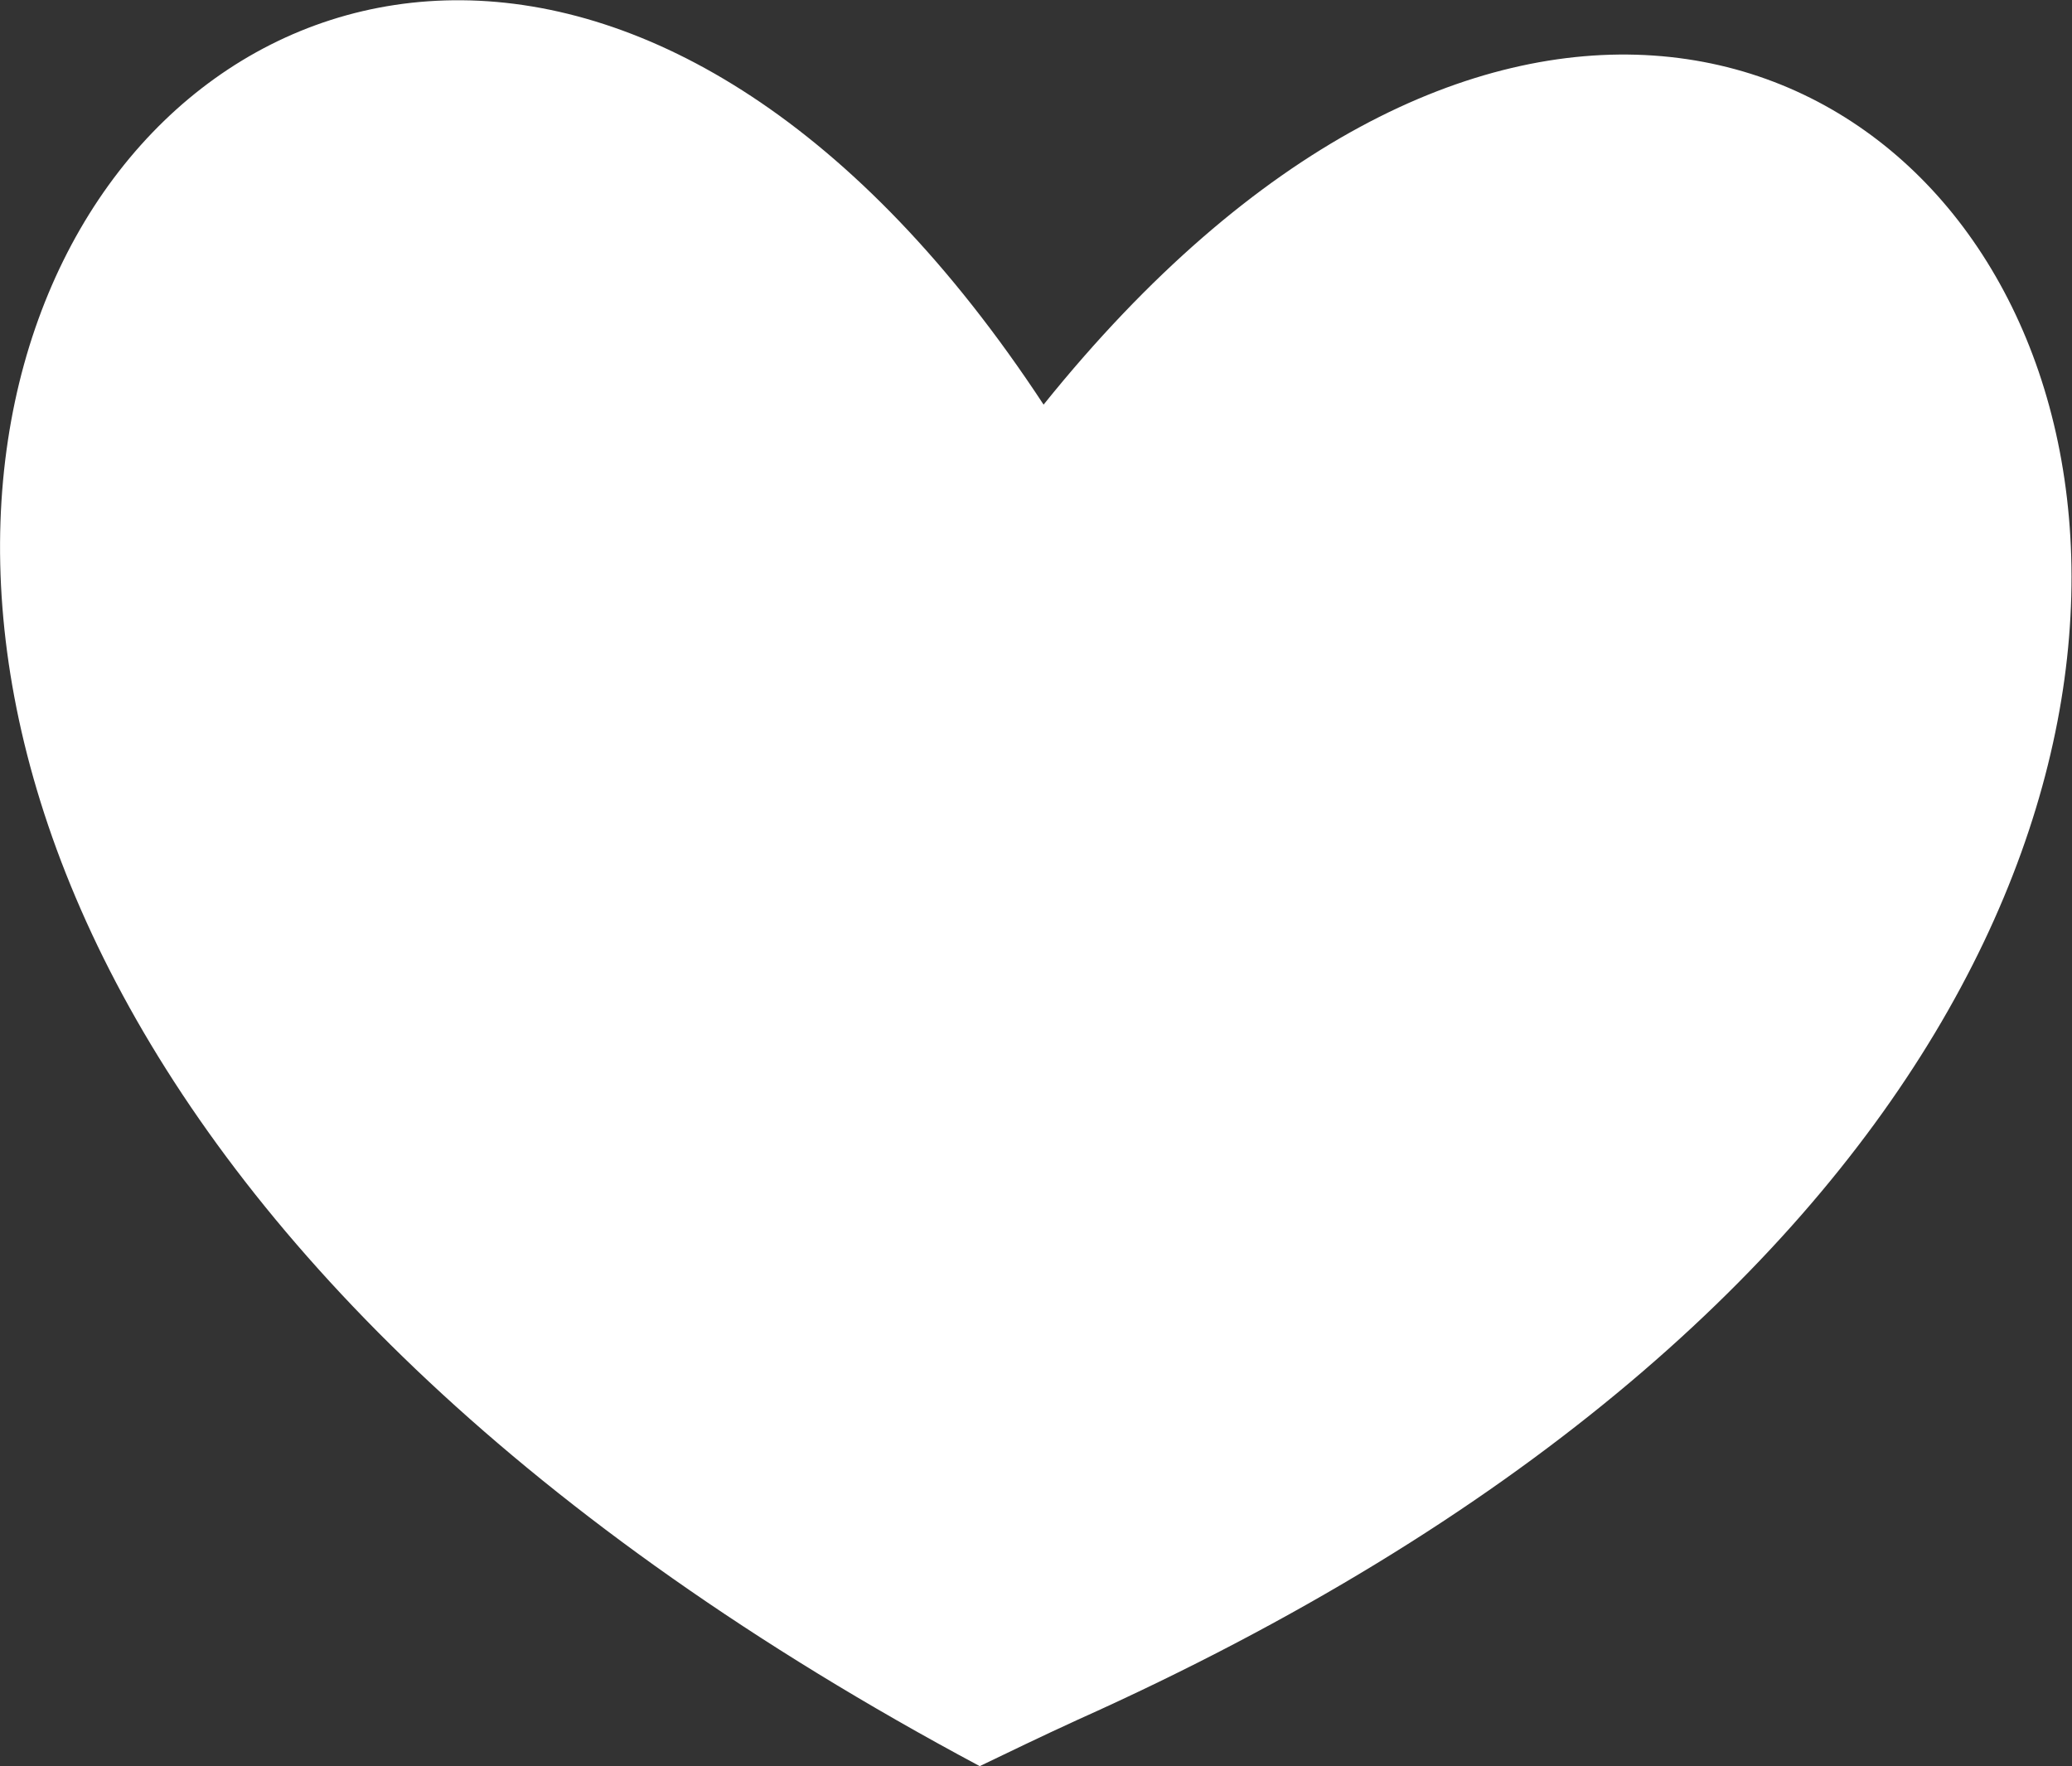
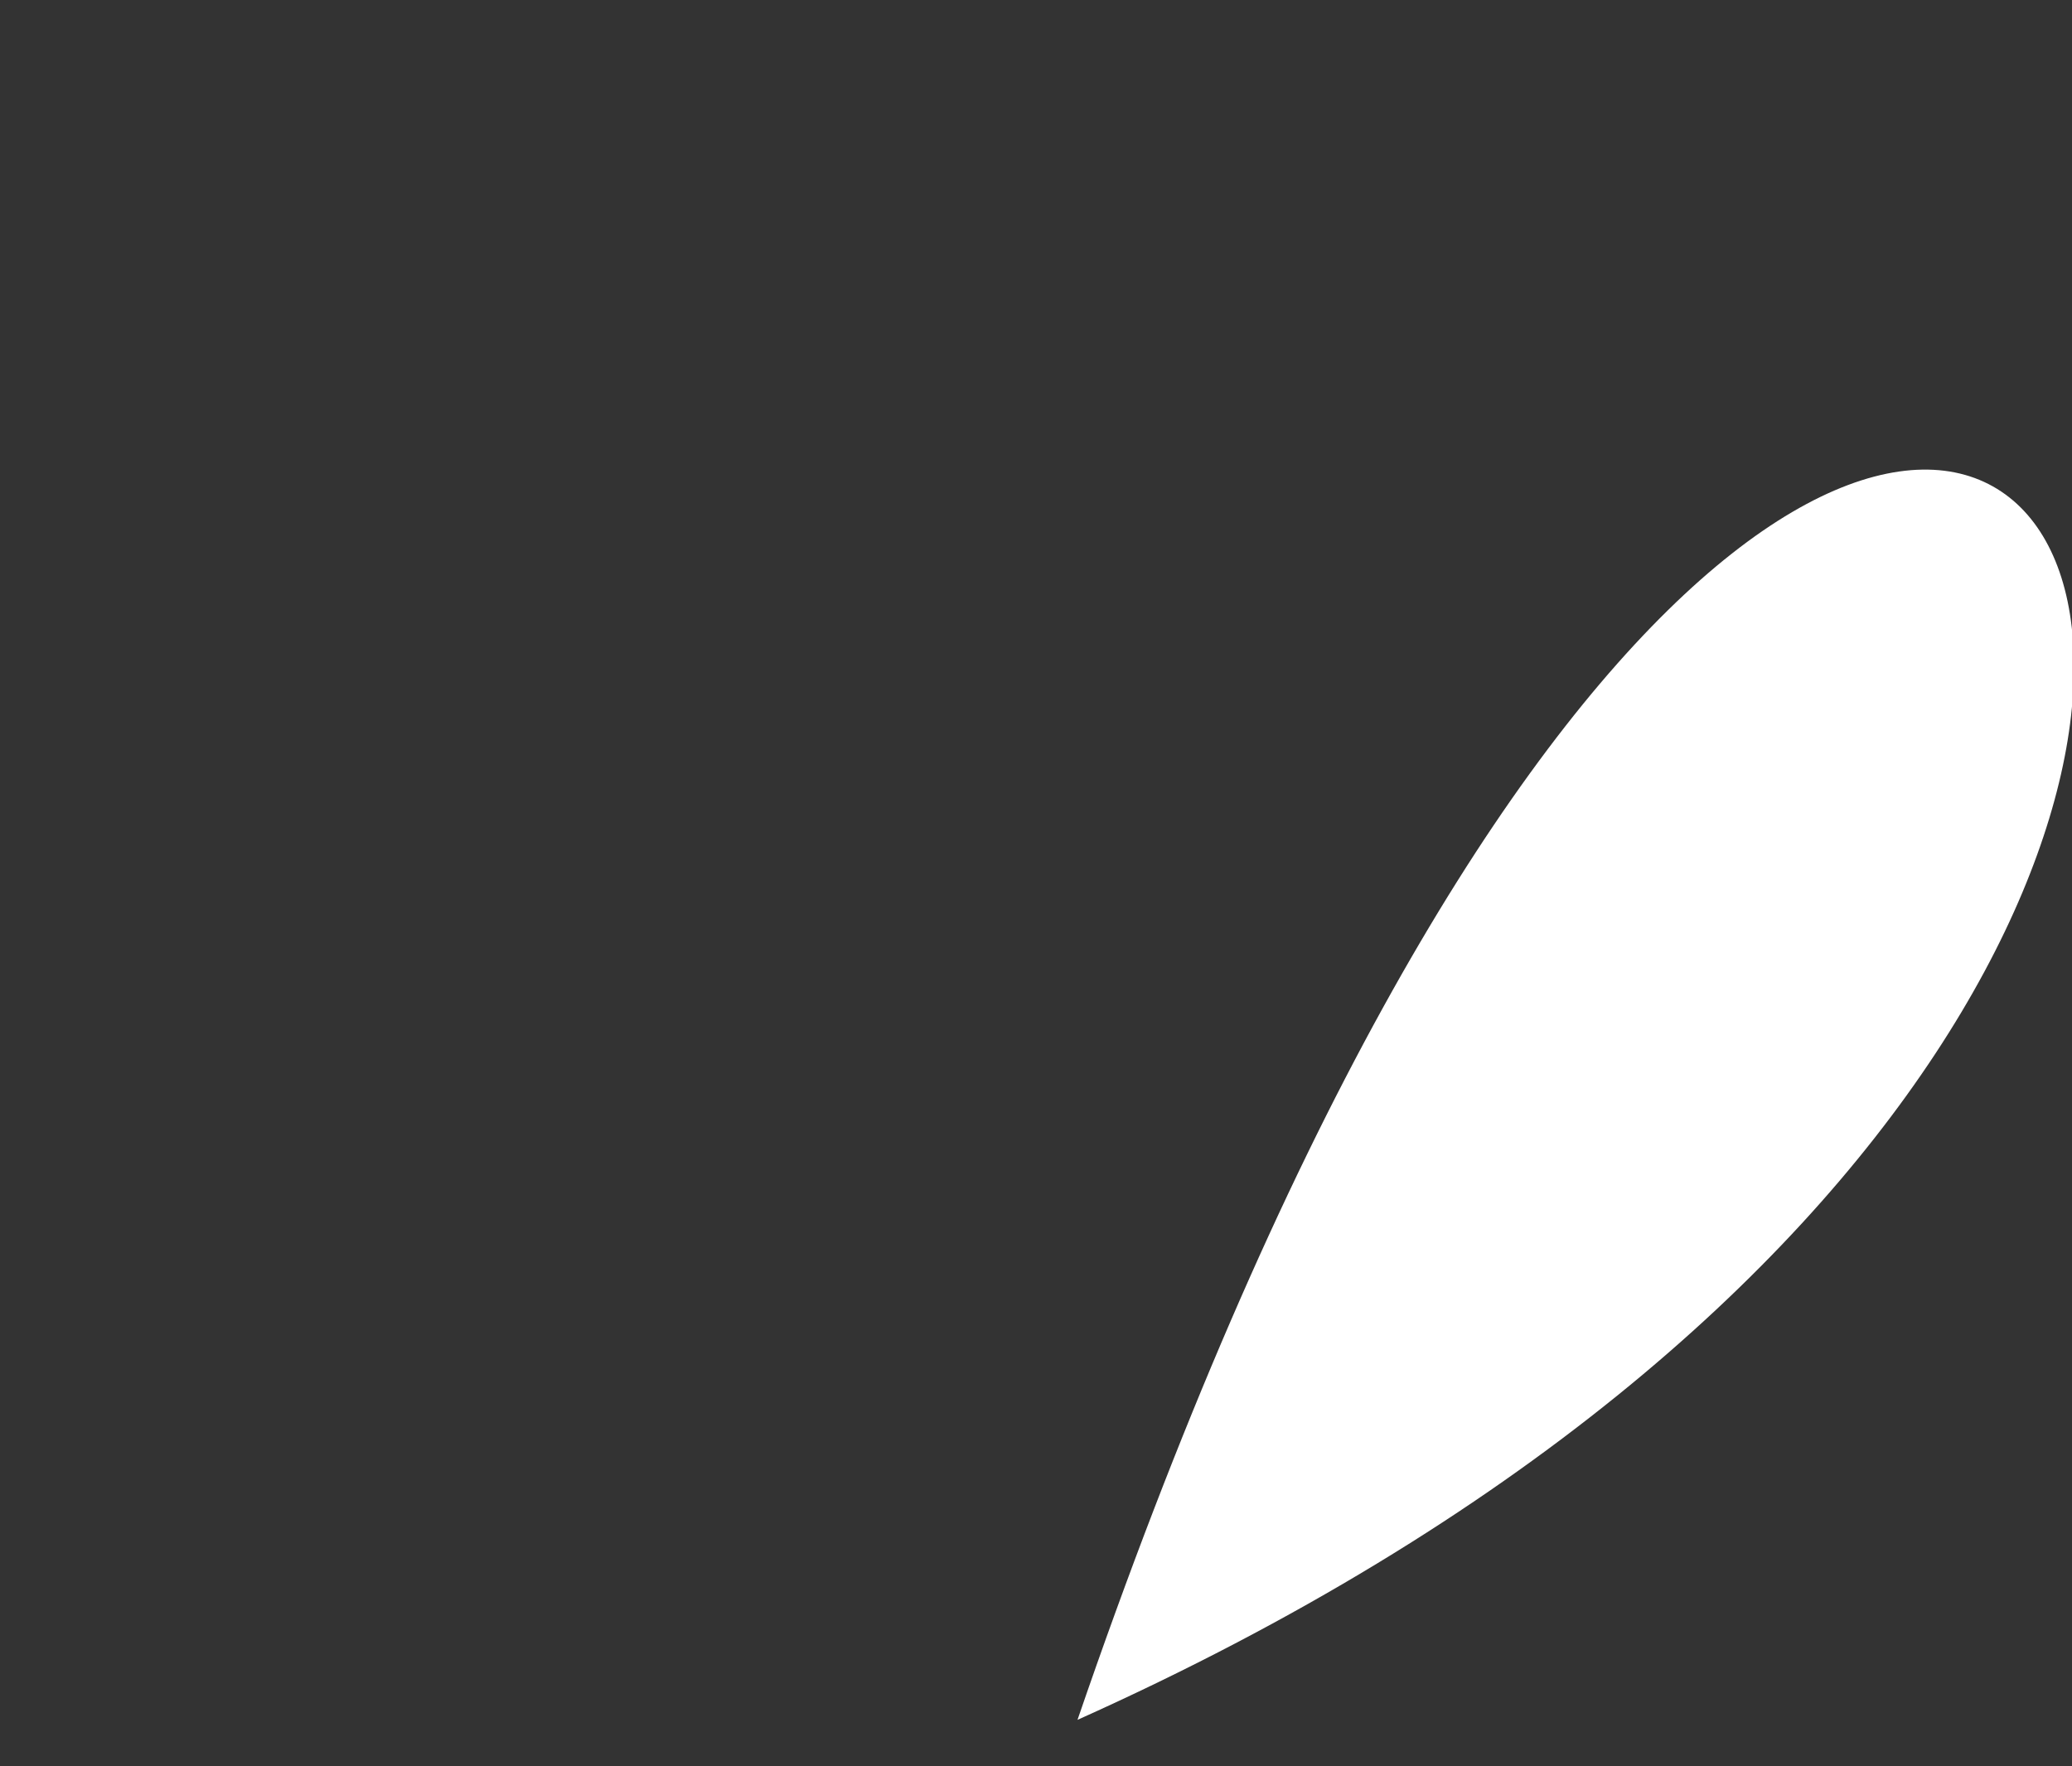
<svg xmlns="http://www.w3.org/2000/svg" id="Layer_1" data-name="Layer 1" viewBox="0 0 51.92 44.26">
  <rect x="0" y="0" width="51.92" height="44.26" fill="#333333" stroke="none" />
  <defs>
    <style>.cls-1{fill:#fff;}</style>
  </defs>
-   <path class="cls-1" d="M916.82,653.93c-.94.43-1.72.81-2.45,1.16-45.64-24.38-17.13-62.65,1.6-34.12C937.15,594.63,961,634.12,916.82,653.93Z" transform="translate(-889.82 -610.83)" />
+   <path class="cls-1" d="M916.82,653.93C937.15,594.63,961,634.12,916.82,653.93Z" transform="translate(-889.82 -610.83)" />
</svg>